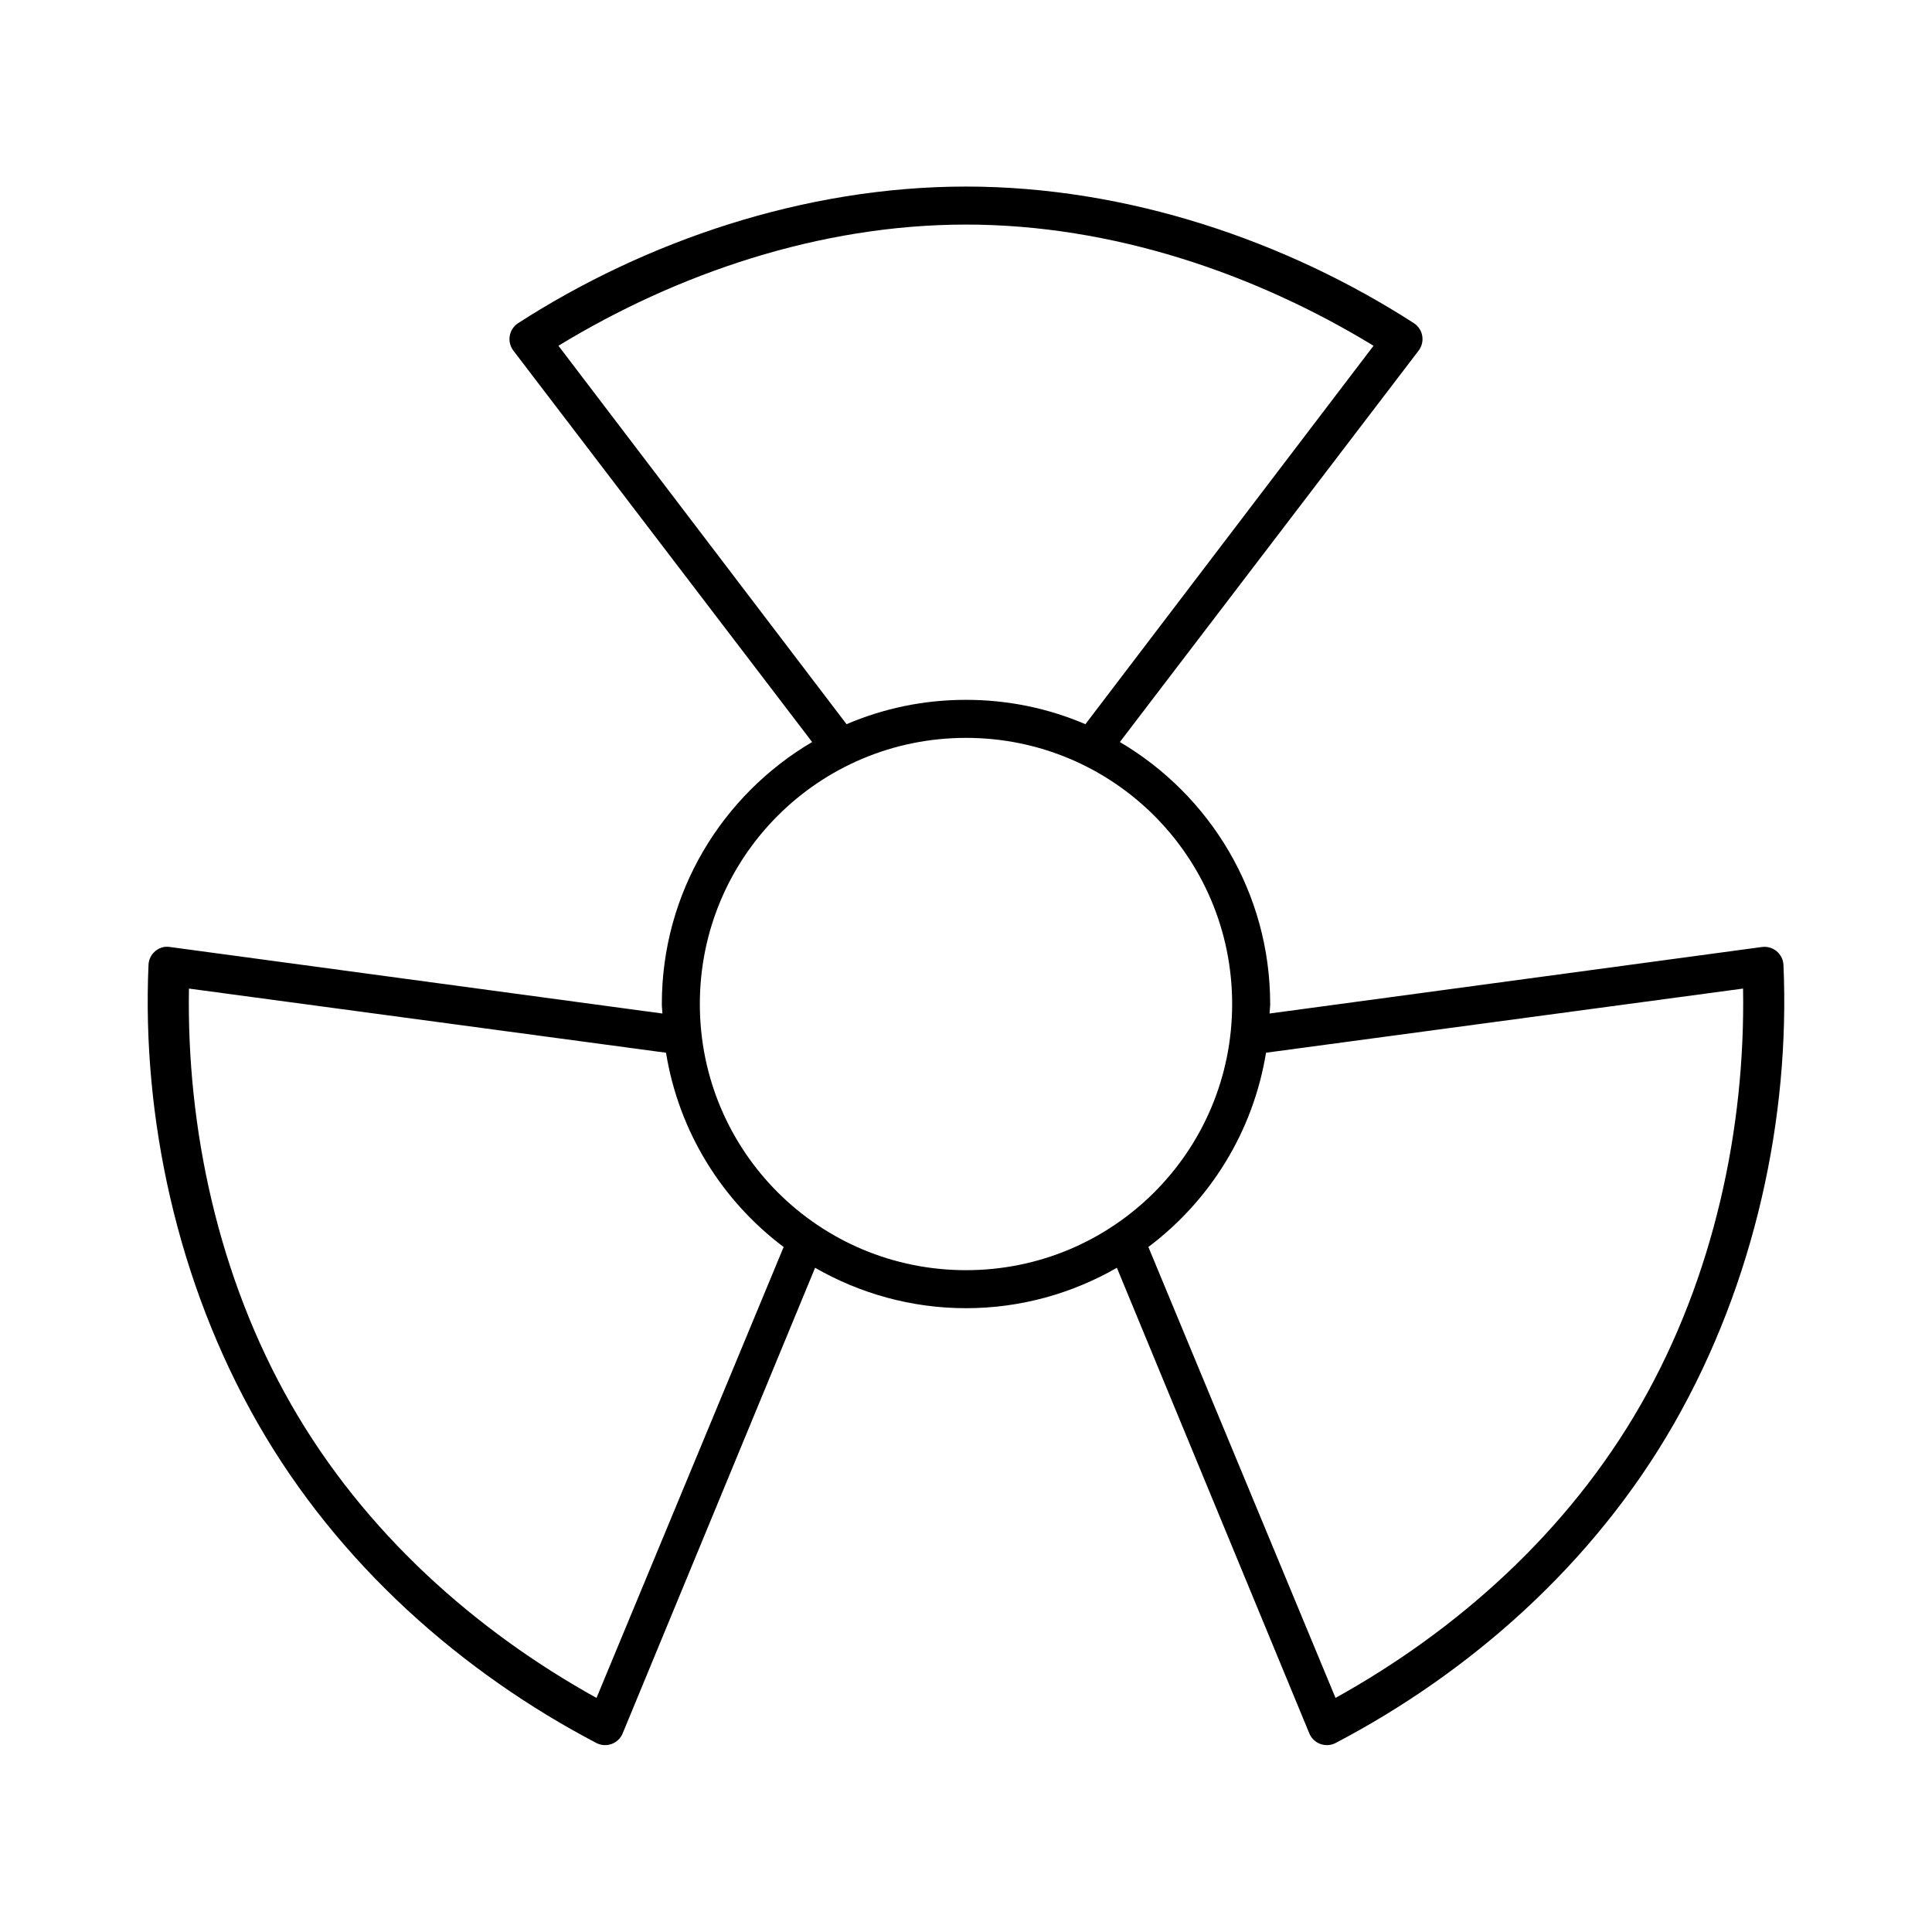
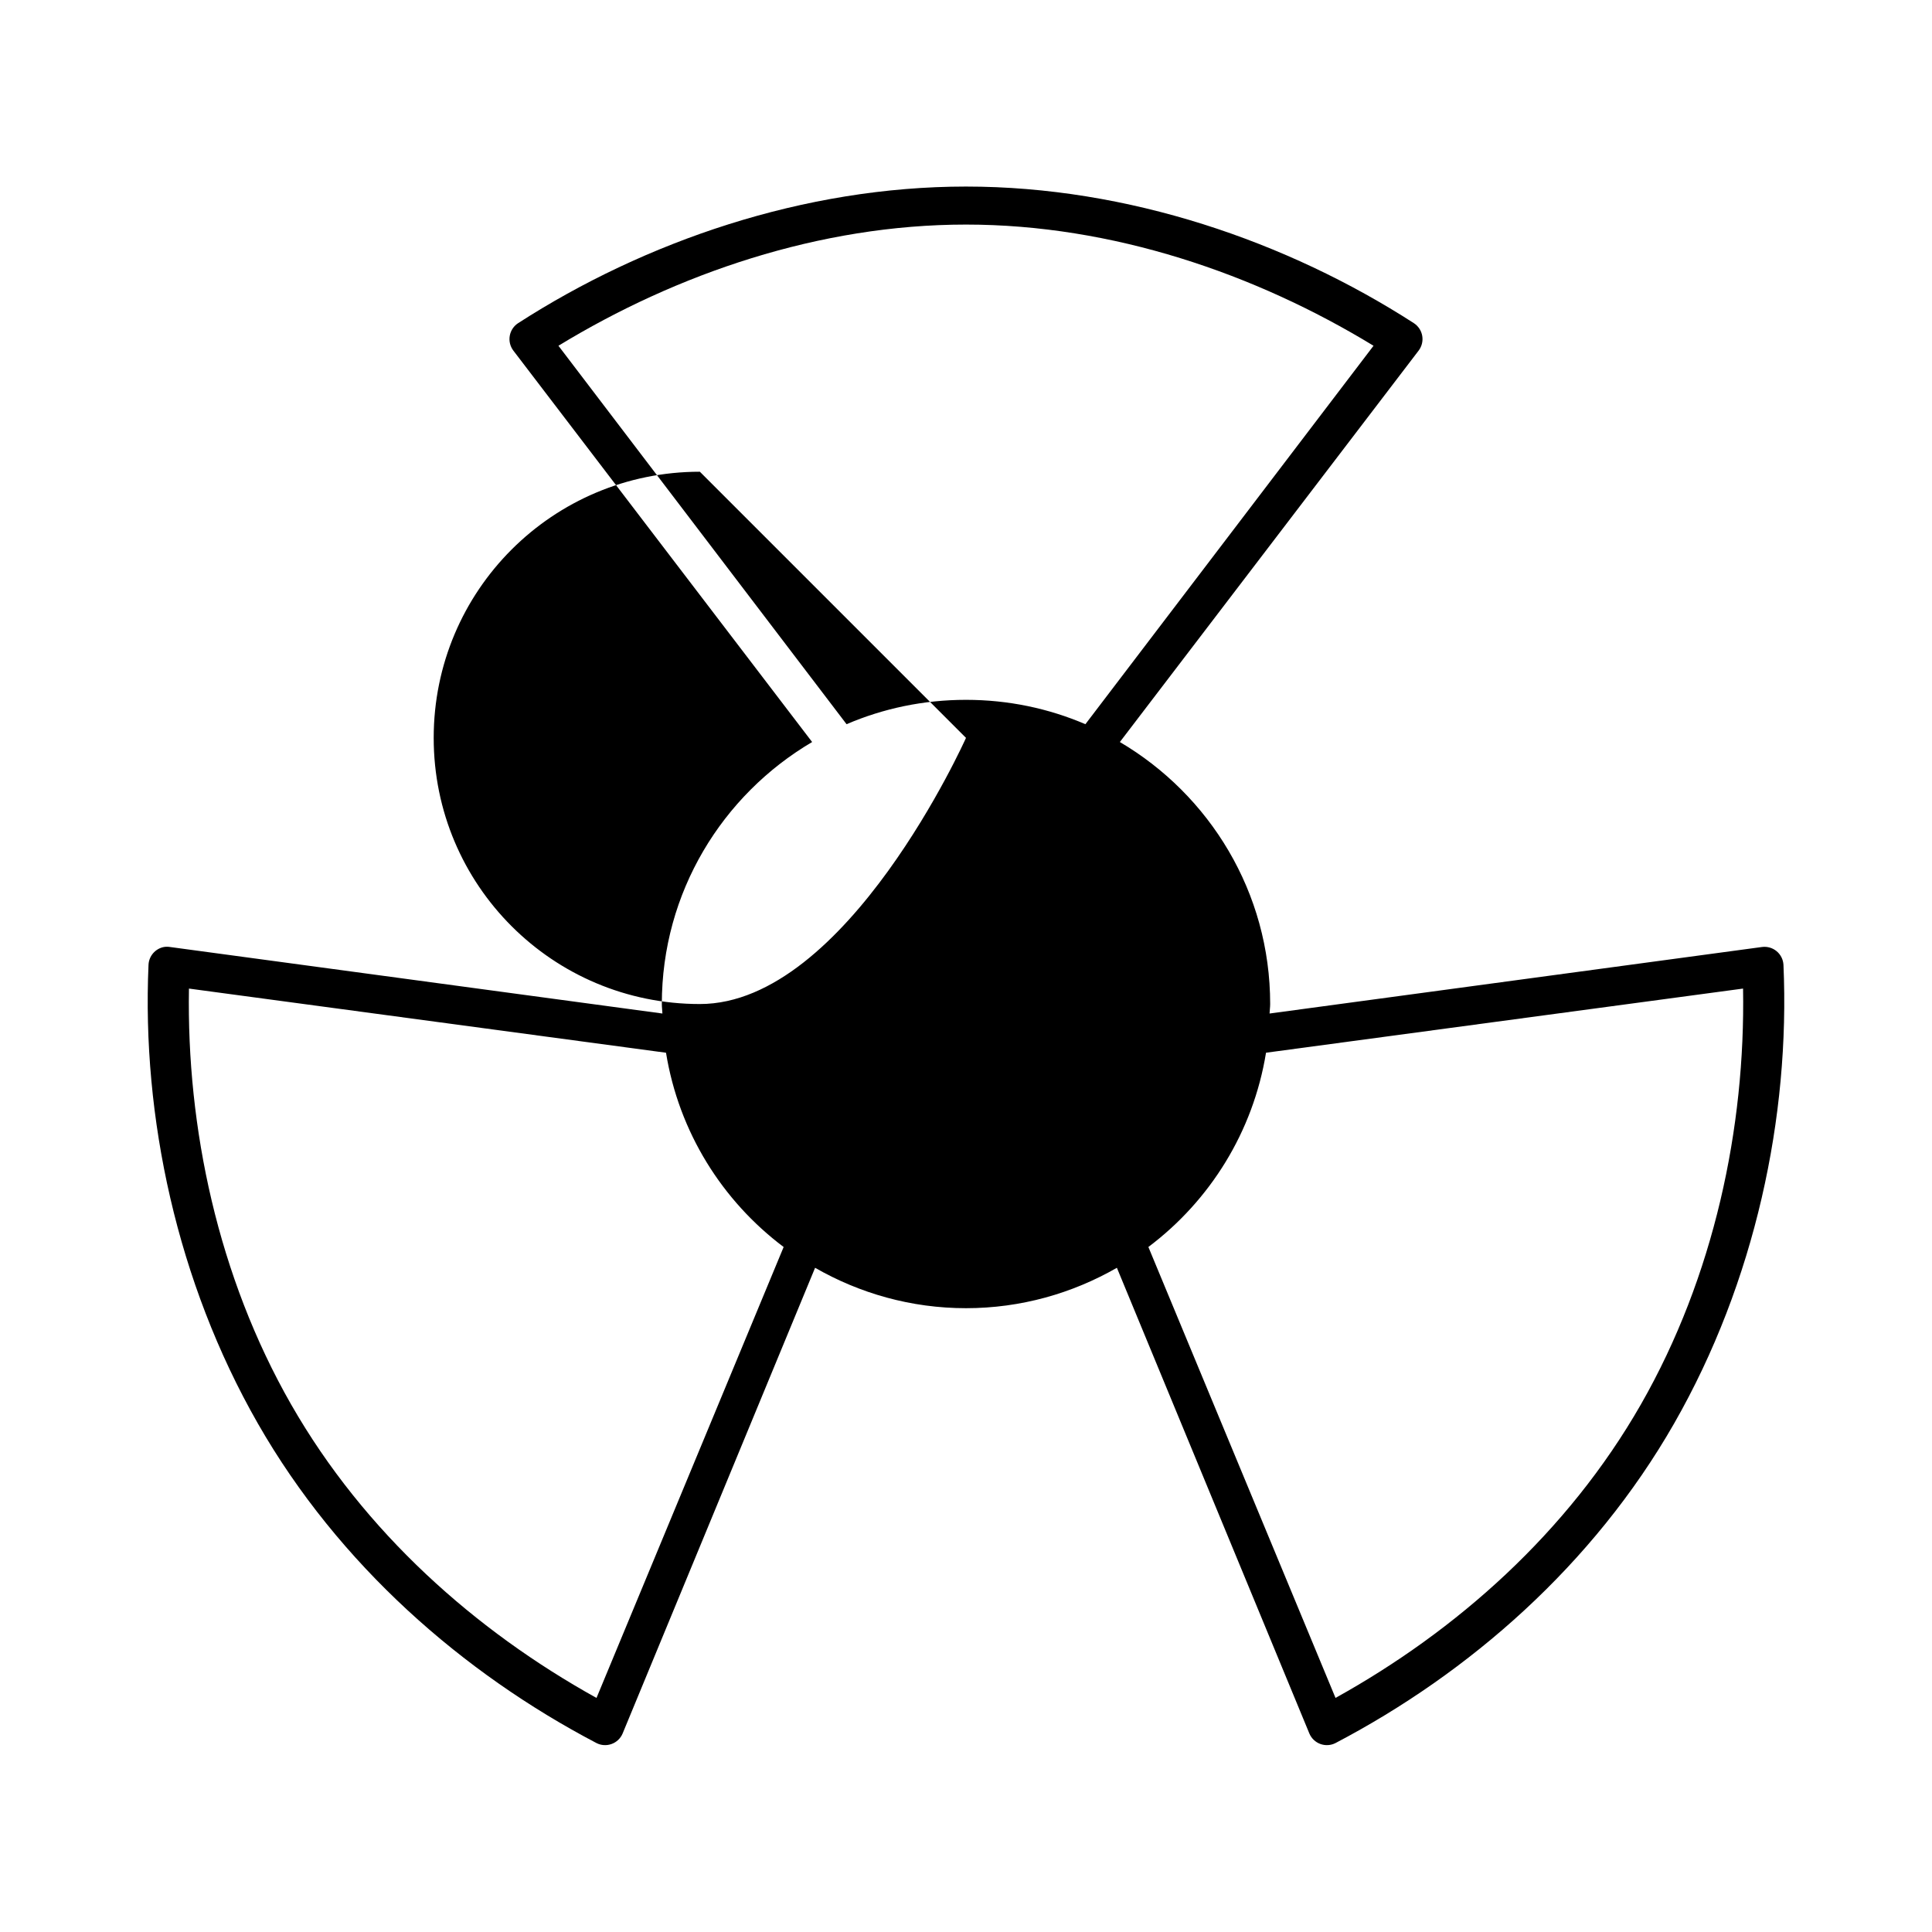
<svg xmlns="http://www.w3.org/2000/svg" fill="#000000" width="800px" height="800px" version="1.1" viewBox="144 144 512 512">
-   <path d="m400 193.44c-42.992 0-85.113 14.555-118.71 36.211-1.164 0.766-1.961 1.977-2.199 3.348-0.238 1.371 0.102 2.781 0.938 3.894l79.195 103.75c-23.809 14.023-39.832 39.848-39.832 69.43 0 0.855 0.129 1.672 0.156 2.519l-130.52-17.633c-0.52-0.082-1.051-0.082-1.574 0-2.293 0.434-3.988 2.391-4.094 4.723-1.781 40.238 7.512 84.031 28.969 121.54 21.48 37.551 54.402 66.184 89.742 84.703 1.246 0.637 2.699 0.727 4.012 0.246 1.312-0.477 2.371-1.477 2.914-2.766l51.012-123.43c11.793 6.769 25.441 10.707 39.992 10.707 14.547 0 28.195-3.938 39.988-10.707l51.012 123.43c0.547 1.289 1.602 2.289 2.914 2.766 1.316 0.48 2.766 0.391 4.012-0.246 35.344-18.52 68.266-47.152 89.742-84.703 21.457-37.512 30.75-81.305 28.969-121.54-0.078-1.398-0.73-2.699-1.805-3.598-1.074-0.895-2.477-1.301-3.863-1.125l-130.52 17.633c0.027-0.848 0.16-1.664 0.16-2.519 0-29.582-16.027-55.406-39.832-69.43l79.191-103.75c0.836-1.113 1.176-2.523 0.938-3.894s-1.035-2.582-2.199-3.348c-33.598-21.656-75.719-36.211-118.71-36.211zm0 10.074c38.82 0 76.695 13.035 108 32.117l-76.359 100.29c-9.727-4.172-20.406-6.457-31.645-6.457-11.242 0-21.918 2.285-31.648 6.457l-76.355-100.29c31.305-19.082 69.18-32.117 108-32.117zm0 136.03c39.012 0 70.531 31.516 70.531 70.531s-31.52 70.535-70.531 70.535c-39.016 0-70.535-31.52-70.535-70.535s31.52-70.531 70.535-70.531zm-205.93 66.438 126.43 17.004c3.402 20.977 14.871 39.23 31.172 51.484l-49.594 119.5c-32.012-17.758-61.492-43.801-80.926-77.773-19.418-33.949-27.711-73.387-27.078-110.21zm411.86 0c0.633 36.824-7.66 76.262-27.078 110.21-19.434 33.973-48.914 60.016-80.926 77.773l-49.594-119.5c16.301-12.254 27.77-30.508 31.176-51.484z" />
+   <path d="m400 193.44c-42.992 0-85.113 14.555-118.71 36.211-1.164 0.766-1.961 1.977-2.199 3.348-0.238 1.371 0.102 2.781 0.938 3.894l79.195 103.75c-23.809 14.023-39.832 39.848-39.832 69.43 0 0.855 0.129 1.672 0.156 2.519l-130.52-17.633c-0.52-0.082-1.051-0.082-1.574 0-2.293 0.434-3.988 2.391-4.094 4.723-1.781 40.238 7.512 84.031 28.969 121.54 21.48 37.551 54.402 66.184 89.742 84.703 1.246 0.637 2.699 0.727 4.012 0.246 1.312-0.477 2.371-1.477 2.914-2.766l51.012-123.43c11.793 6.769 25.441 10.707 39.992 10.707 14.547 0 28.195-3.938 39.988-10.707l51.012 123.43c0.547 1.289 1.602 2.289 2.914 2.766 1.316 0.48 2.766 0.391 4.012-0.246 35.344-18.52 68.266-47.152 89.742-84.703 21.457-37.512 30.75-81.305 28.969-121.54-0.078-1.398-0.73-2.699-1.805-3.598-1.074-0.895-2.477-1.301-3.863-1.125l-130.52 17.633c0.027-0.848 0.16-1.664 0.16-2.519 0-29.582-16.027-55.406-39.832-69.43l79.191-103.75c0.836-1.113 1.176-2.523 0.938-3.894s-1.035-2.582-2.199-3.348c-33.598-21.656-75.719-36.211-118.71-36.211zm0 10.074c38.82 0 76.695 13.035 108 32.117l-76.359 100.29c-9.727-4.172-20.406-6.457-31.645-6.457-11.242 0-21.918 2.285-31.648 6.457l-76.355-100.29c31.305-19.082 69.18-32.117 108-32.117zm0 136.03s-31.52 70.535-70.531 70.535c-39.016 0-70.535-31.52-70.535-70.535s31.52-70.531 70.535-70.531zm-205.93 66.438 126.43 17.004c3.402 20.977 14.871 39.23 31.172 51.484l-49.594 119.5c-32.012-17.758-61.492-43.801-80.926-77.773-19.418-33.949-27.711-73.387-27.078-110.21zm411.86 0c0.633 36.824-7.66 76.262-27.078 110.21-19.434 33.973-48.914 60.016-80.926 77.773l-49.594-119.5c16.301-12.254 27.77-30.508 31.176-51.484z" />
</svg>